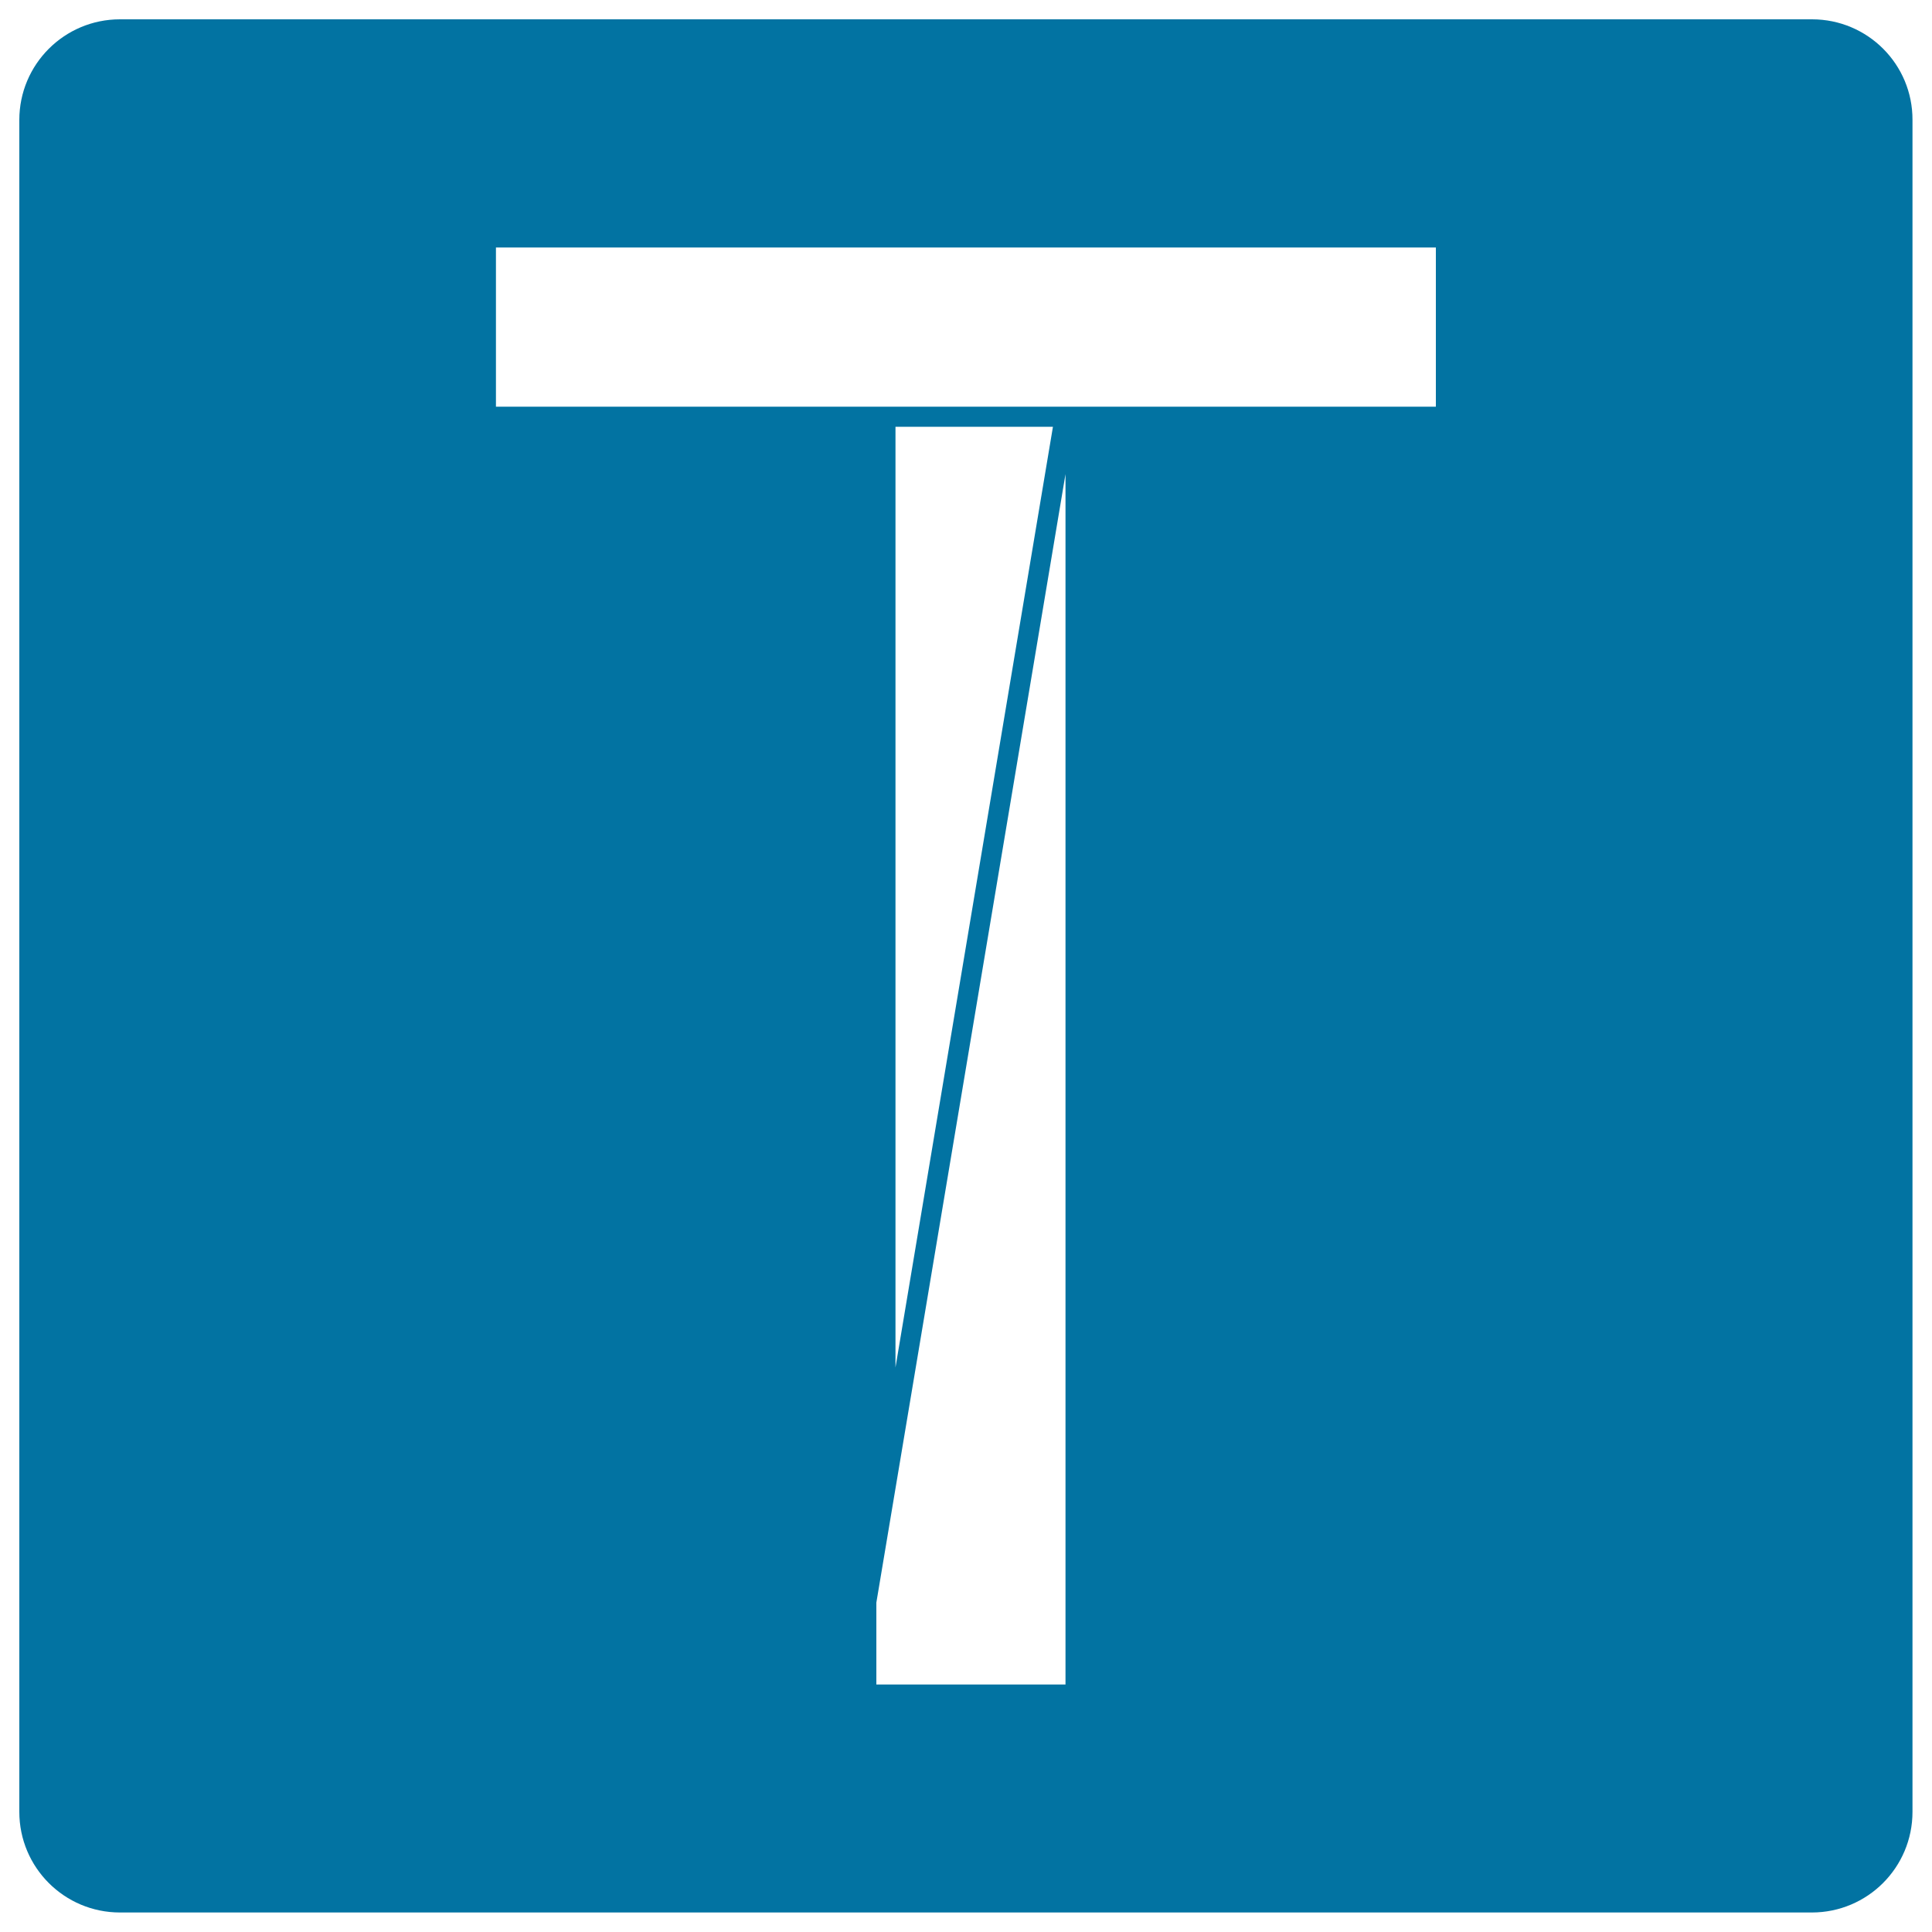
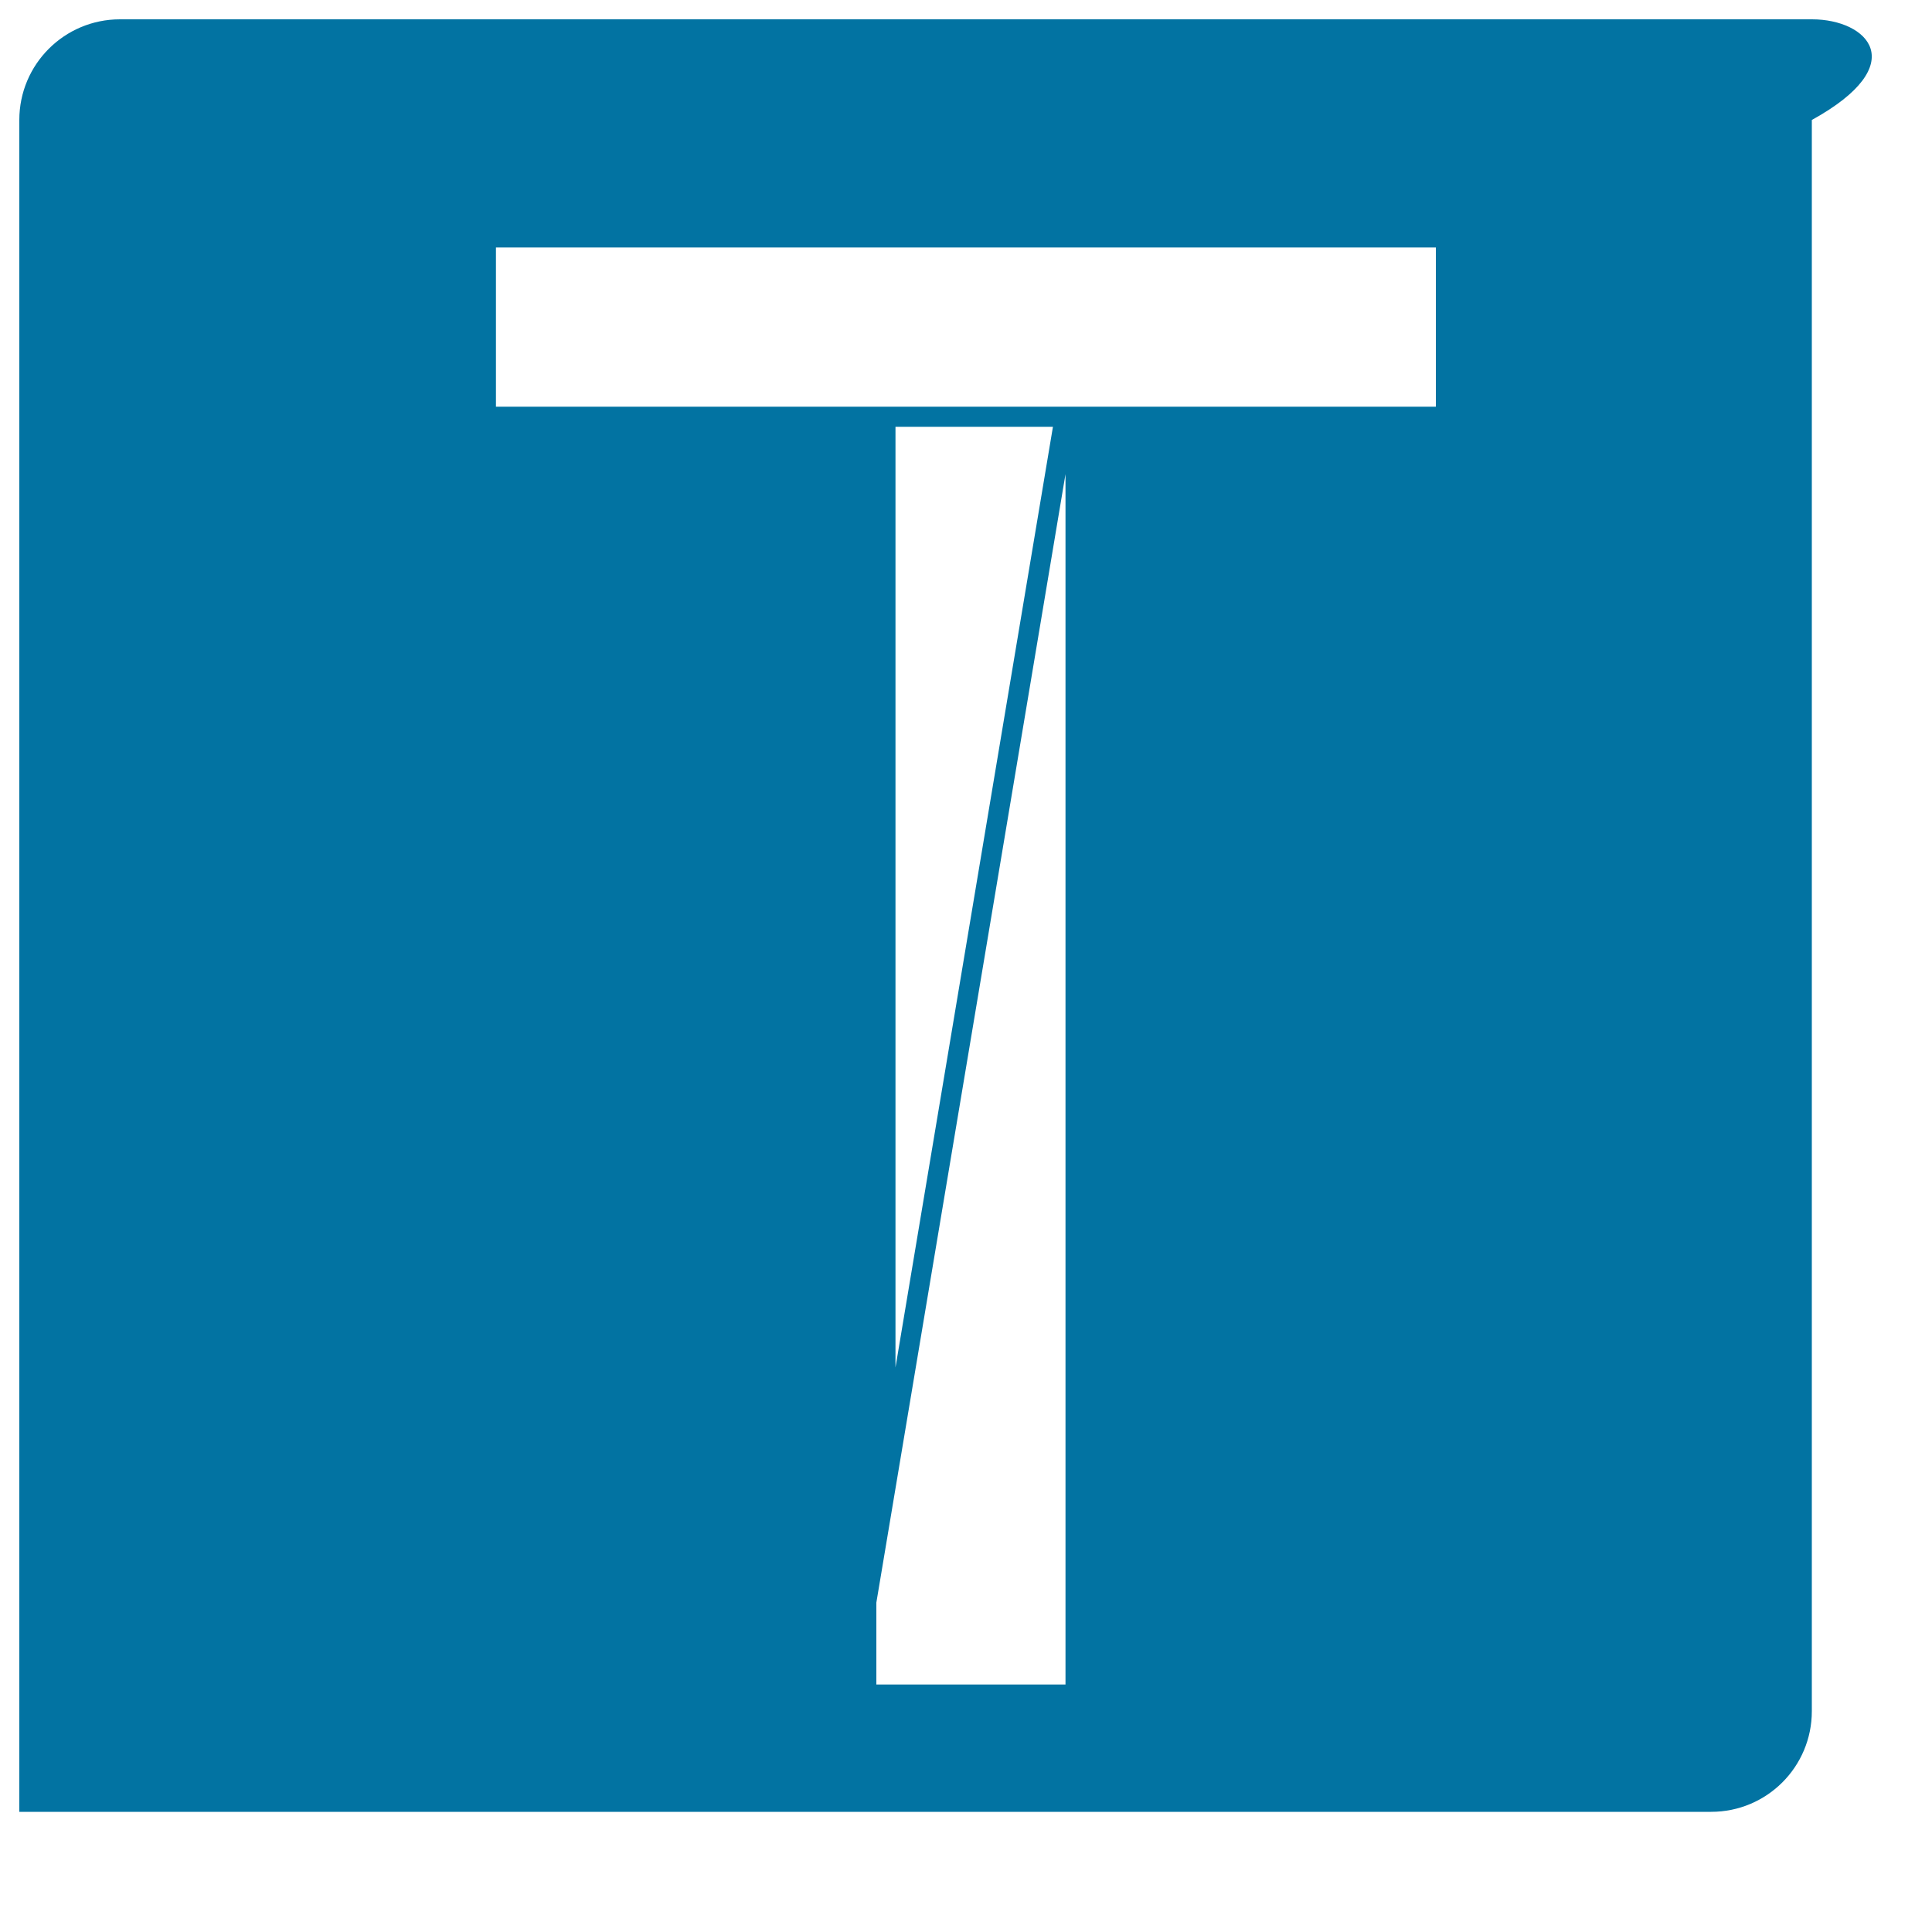
<svg xmlns="http://www.w3.org/2000/svg" viewBox="0 0 1000 1000" style="fill:#0273a2">
  <title>Tadaa Logotype SVG icon</title>
  <g>
-     <path d="M937.9,10H62.1C33.3,10,10,33.3,10,62.1v875.7c0,28.8,23.3,52.1,52.1,52.1h875.7c28.8,0,52.1-23.3,52.1-52.1V62.1C990,33.3,966.7,10,937.9,10z M551.5,871.9h-97.9v-42.4l97.9-584.1V871.9z M463.5,707.8V220.9H545L463.5,707.8z M743.3,210.5H557.4h-5.8h-97.9H453H256.7v-82.4h486.5V210.5z" />
+     <path d="M937.9,10H62.1C33.3,10,10,33.3,10,62.1v875.7h875.7c28.8,0,52.1-23.3,52.1-52.1V62.1C990,33.3,966.7,10,937.9,10z M551.5,871.9h-97.9v-42.4l97.9-584.1V871.9z M463.5,707.8V220.9H545L463.5,707.8z M743.3,210.5H557.4h-5.8h-97.9H453H256.7v-82.4h486.5V210.5z" />
  </g>
</svg>